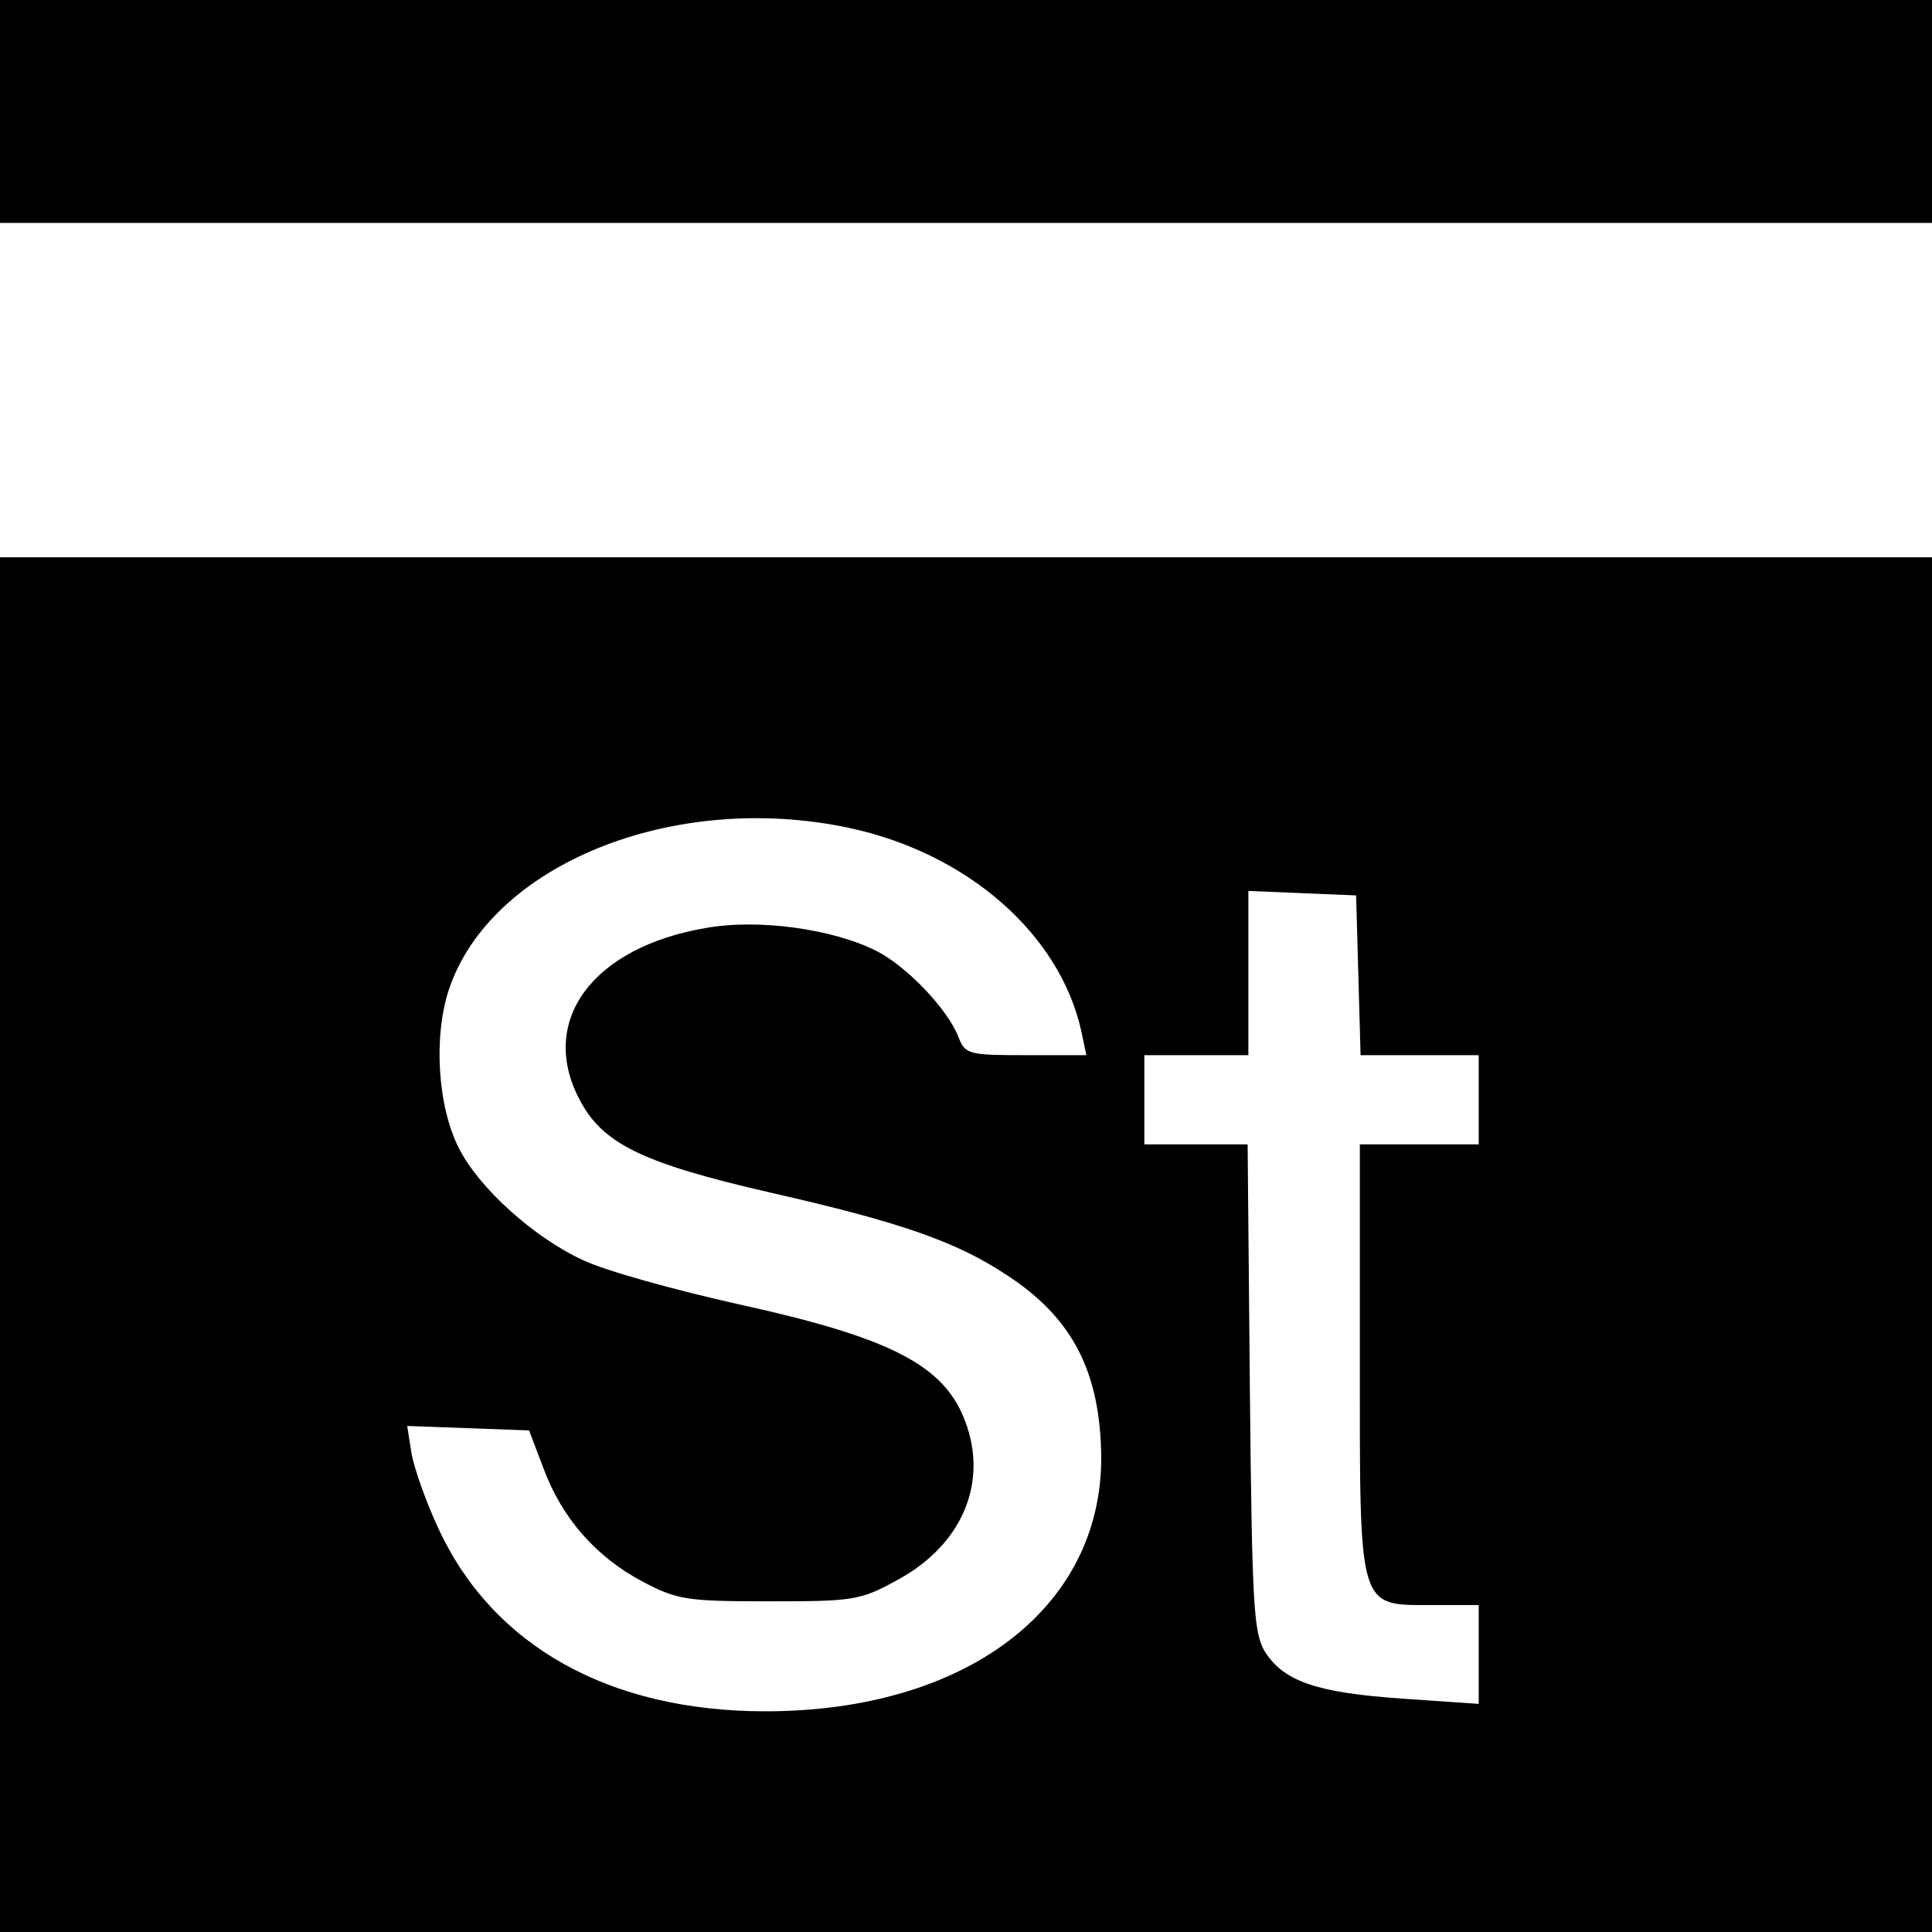
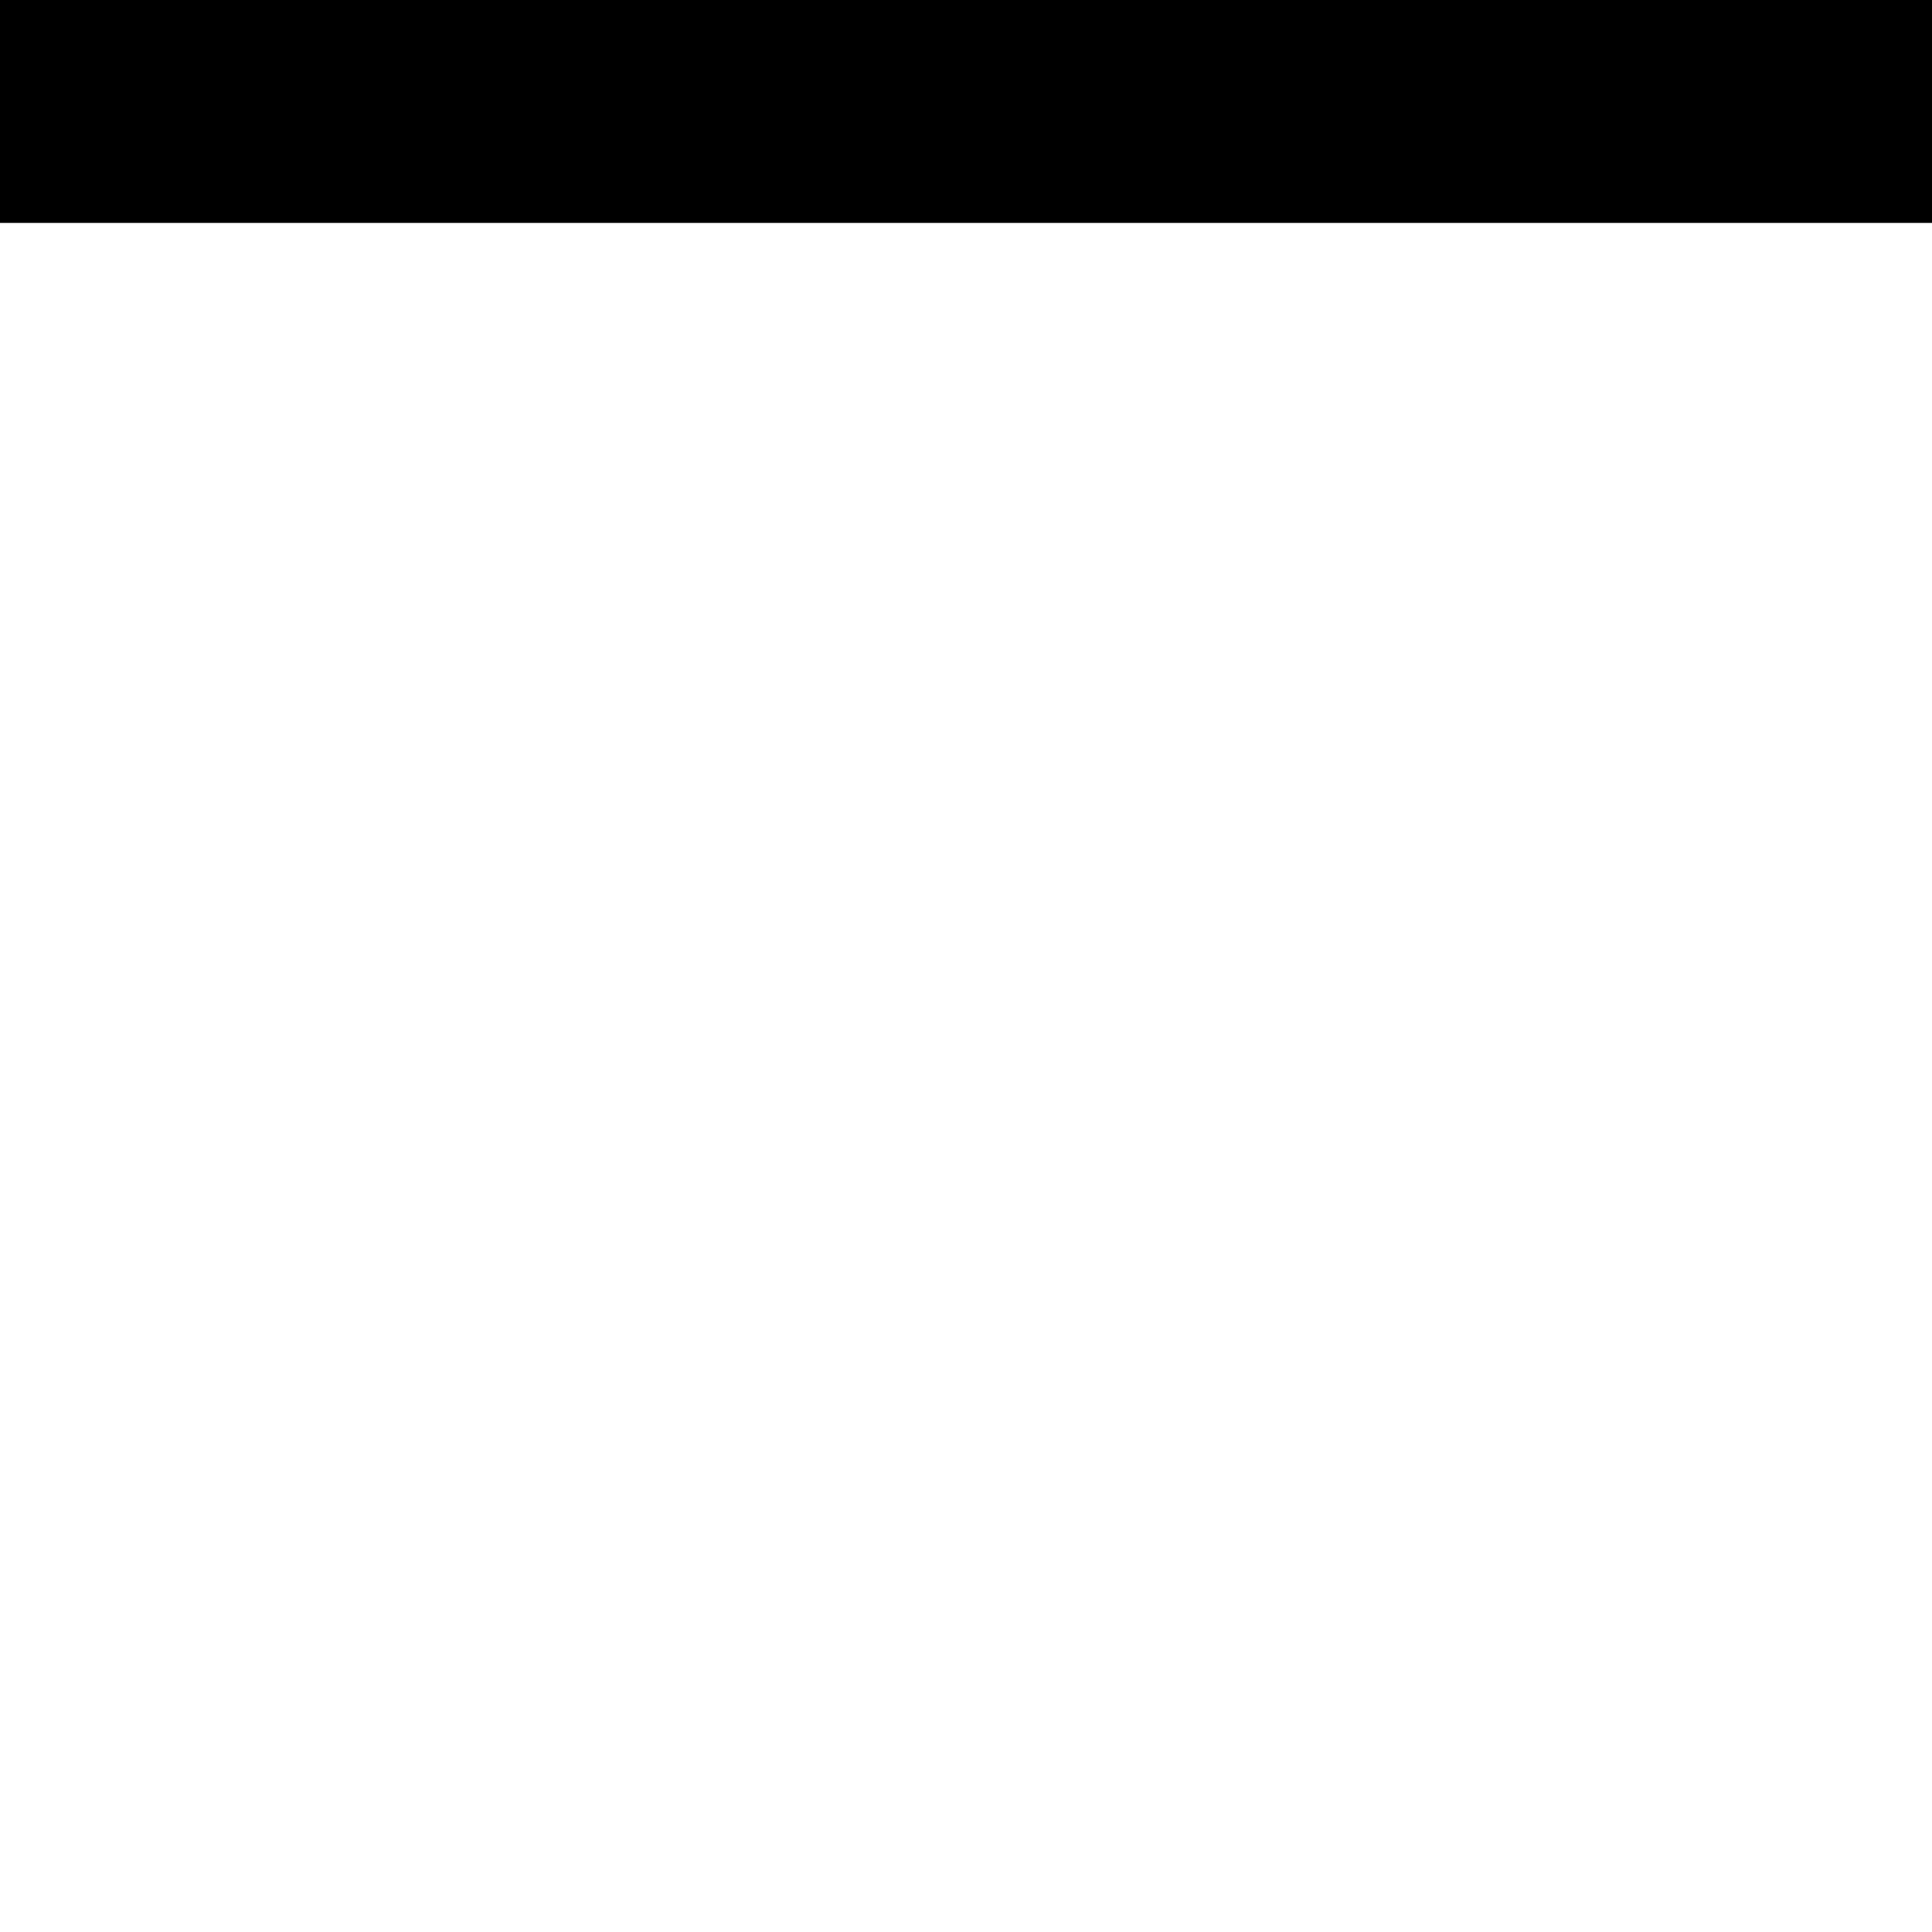
<svg xmlns="http://www.w3.org/2000/svg" version="1.0" width="260pt" height="260pt" viewBox="0 0 260 260" preserveAspectRatio="xMidYMid meet">
  <g transform="translate(0,260) scale(0.1,-0.1)" fill="#000000" stroke="none">
    <path d="M0 2450 l0 -150 1300 0 1300 0 0 150 0 150 -1300 0 -1300 0 0 -150z" />
-     <path d="M0 925 l0 -925 1300 0 1300 0 0 925 0 925 -1300 0 -1300 0 0 -925z m1142 561 c160 -34 284 -143 313 -273 l7 -33 -81 0 c-77 0 -82 1 -91 24 -14 37 -69 95 -110 116 -59 30 -160 44 -231 31 -151 -26 -224 -124 -170 -229 31 -61 84 -87 258 -127 176 -40 250 -66 318 -111 89 -58 126 -131 127 -246 0 -203 -183 -341 -452 -341 -210 0 -367 88 -440 246 -16 34 -32 79 -36 100 l-6 38 82 -3 82 -3 19 -50 c25 -68 71 -120 133 -153 47 -25 60 -27 171 -27 114 0 123 1 175 30 85 47 120 130 89 212 -28 76 -101 113 -306 158 -85 19 -179 45 -208 59 -66 30 -140 97 -167 150 -29 56 -35 150 -14 214 56 168 301 268 538 218z m686 -198 l3 -108 79 0 80 0 0 -60 0 -60 -80 0 -80 0 0 -290 c0 -341 -3 -330 100 -330 l60 0 0 -66 0 -67 -102 7 c-116 8 -159 23 -185 62 -16 26 -18 58 -21 356 l-3 328 -70 0 -69 0 0 60 0 60 70 0 70 0 0 110 0 111 73 -3 72 -3 3 -107z" />
  </g>
</svg>